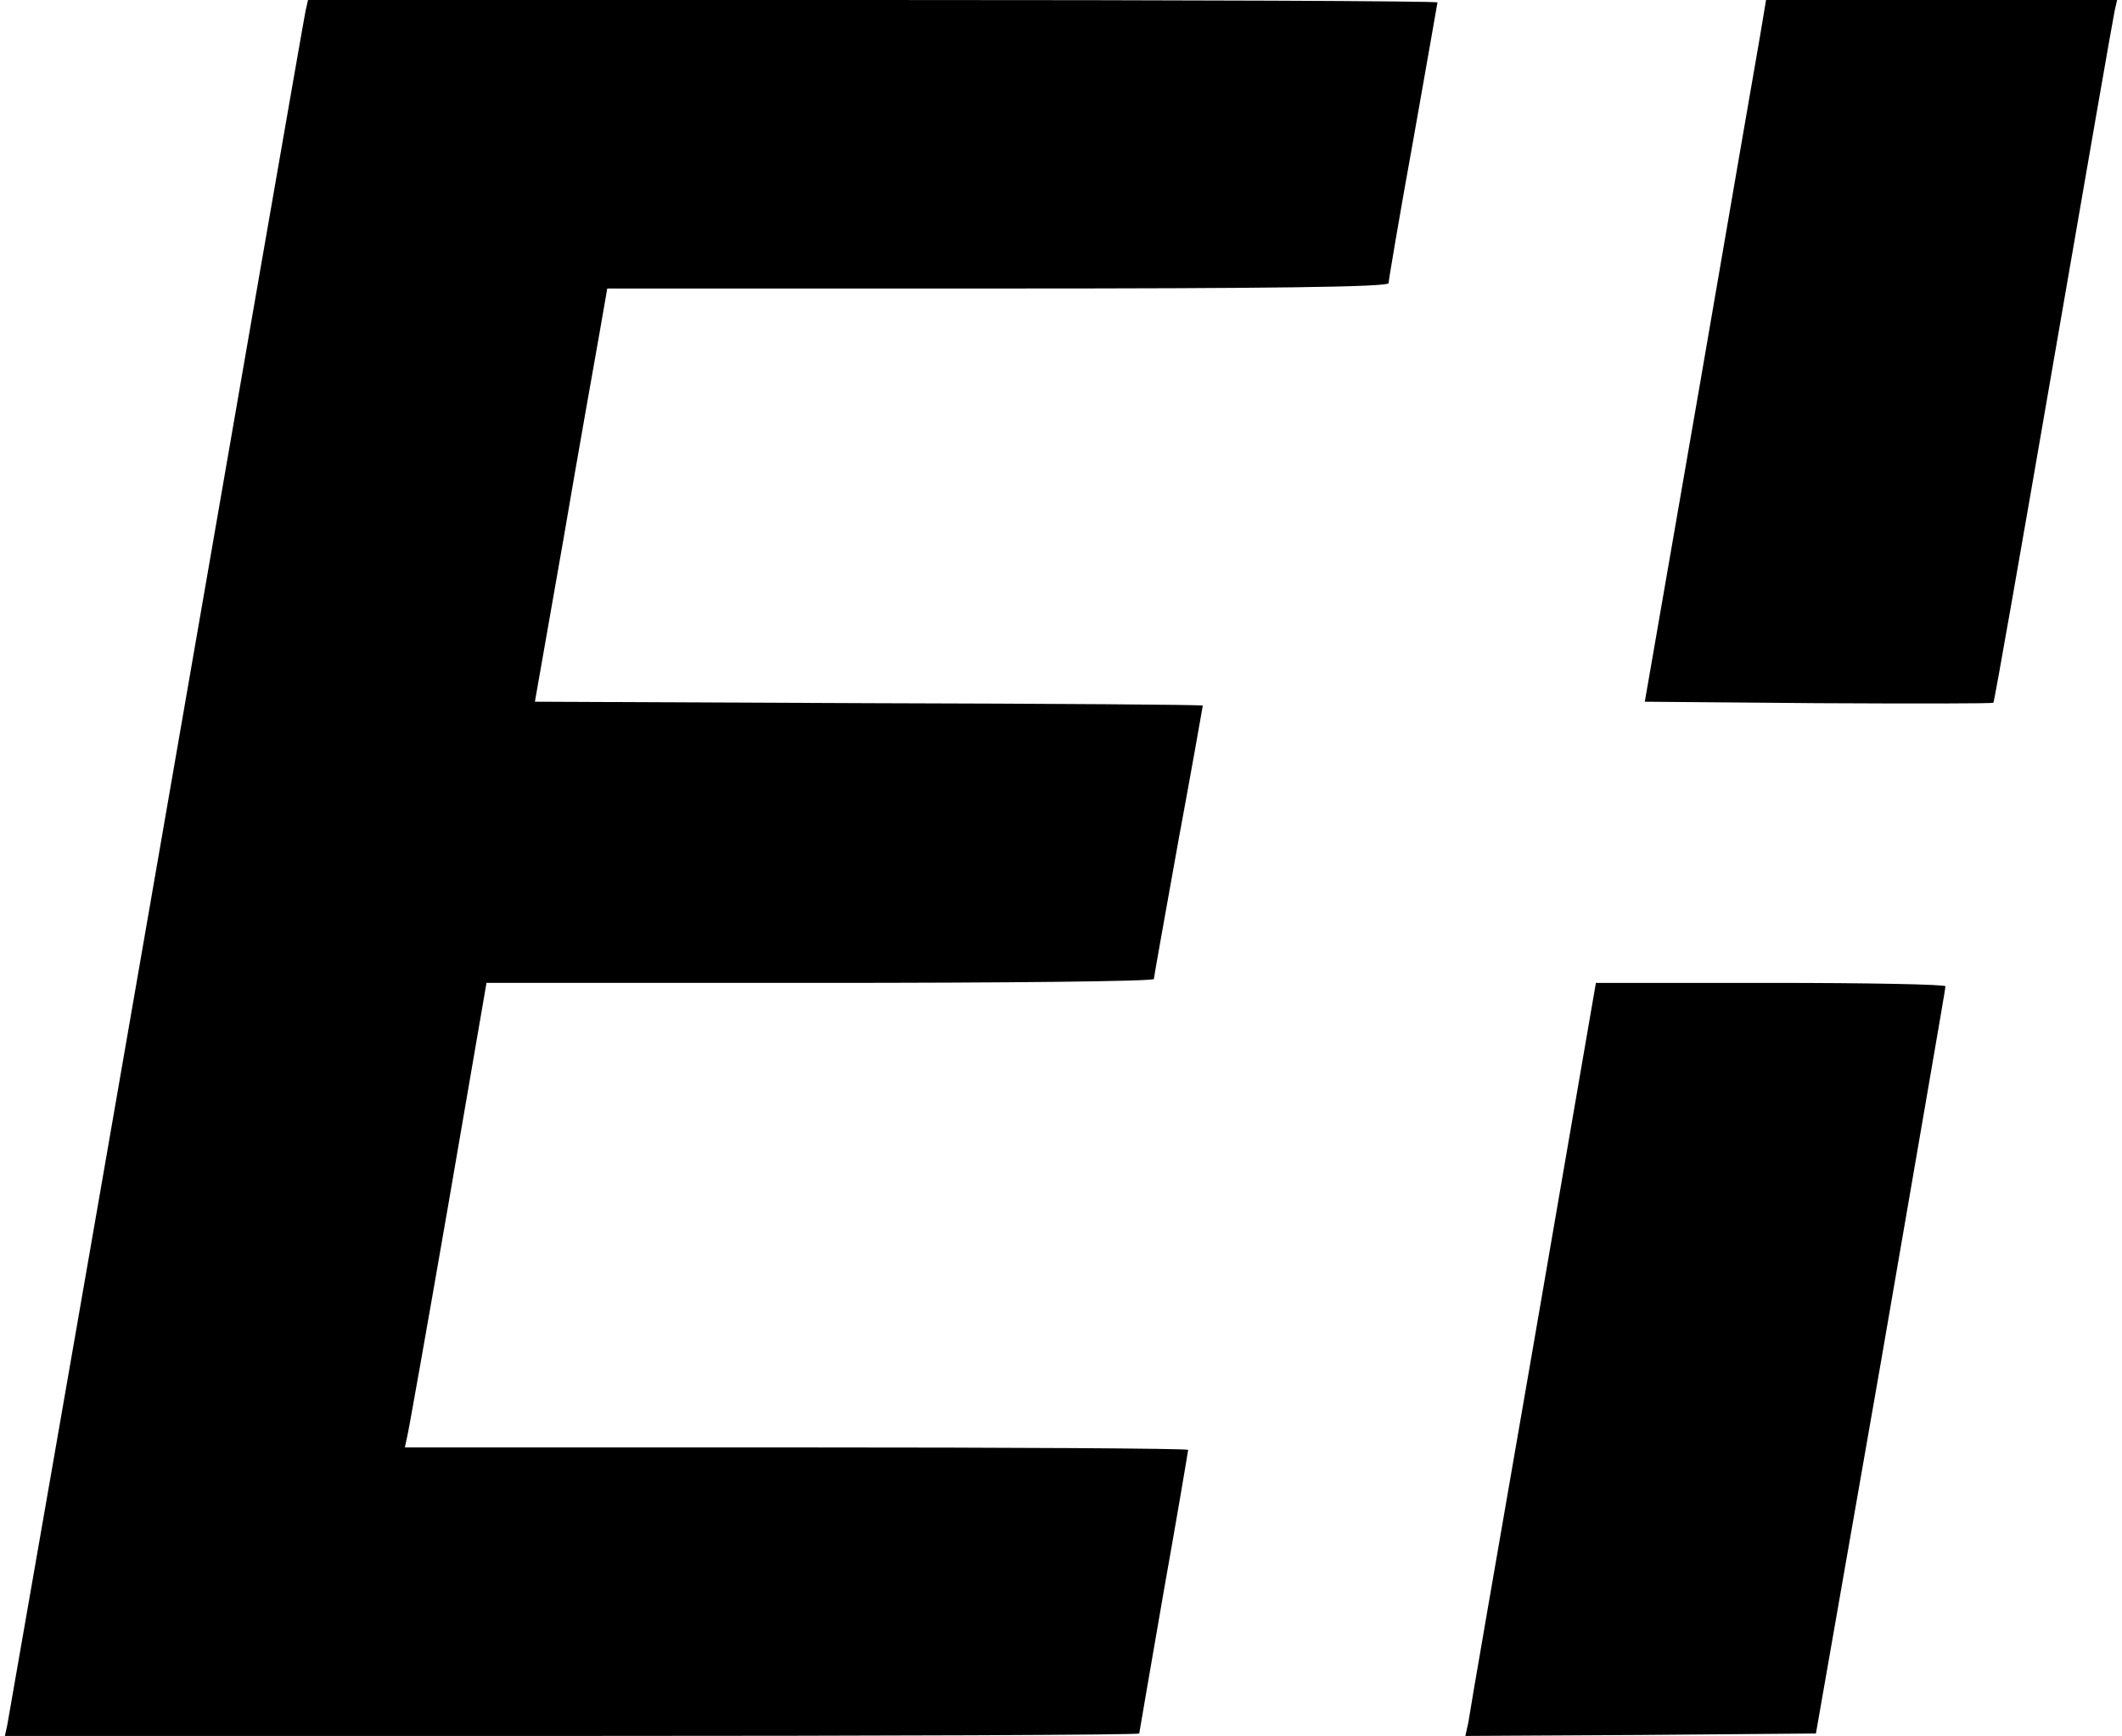
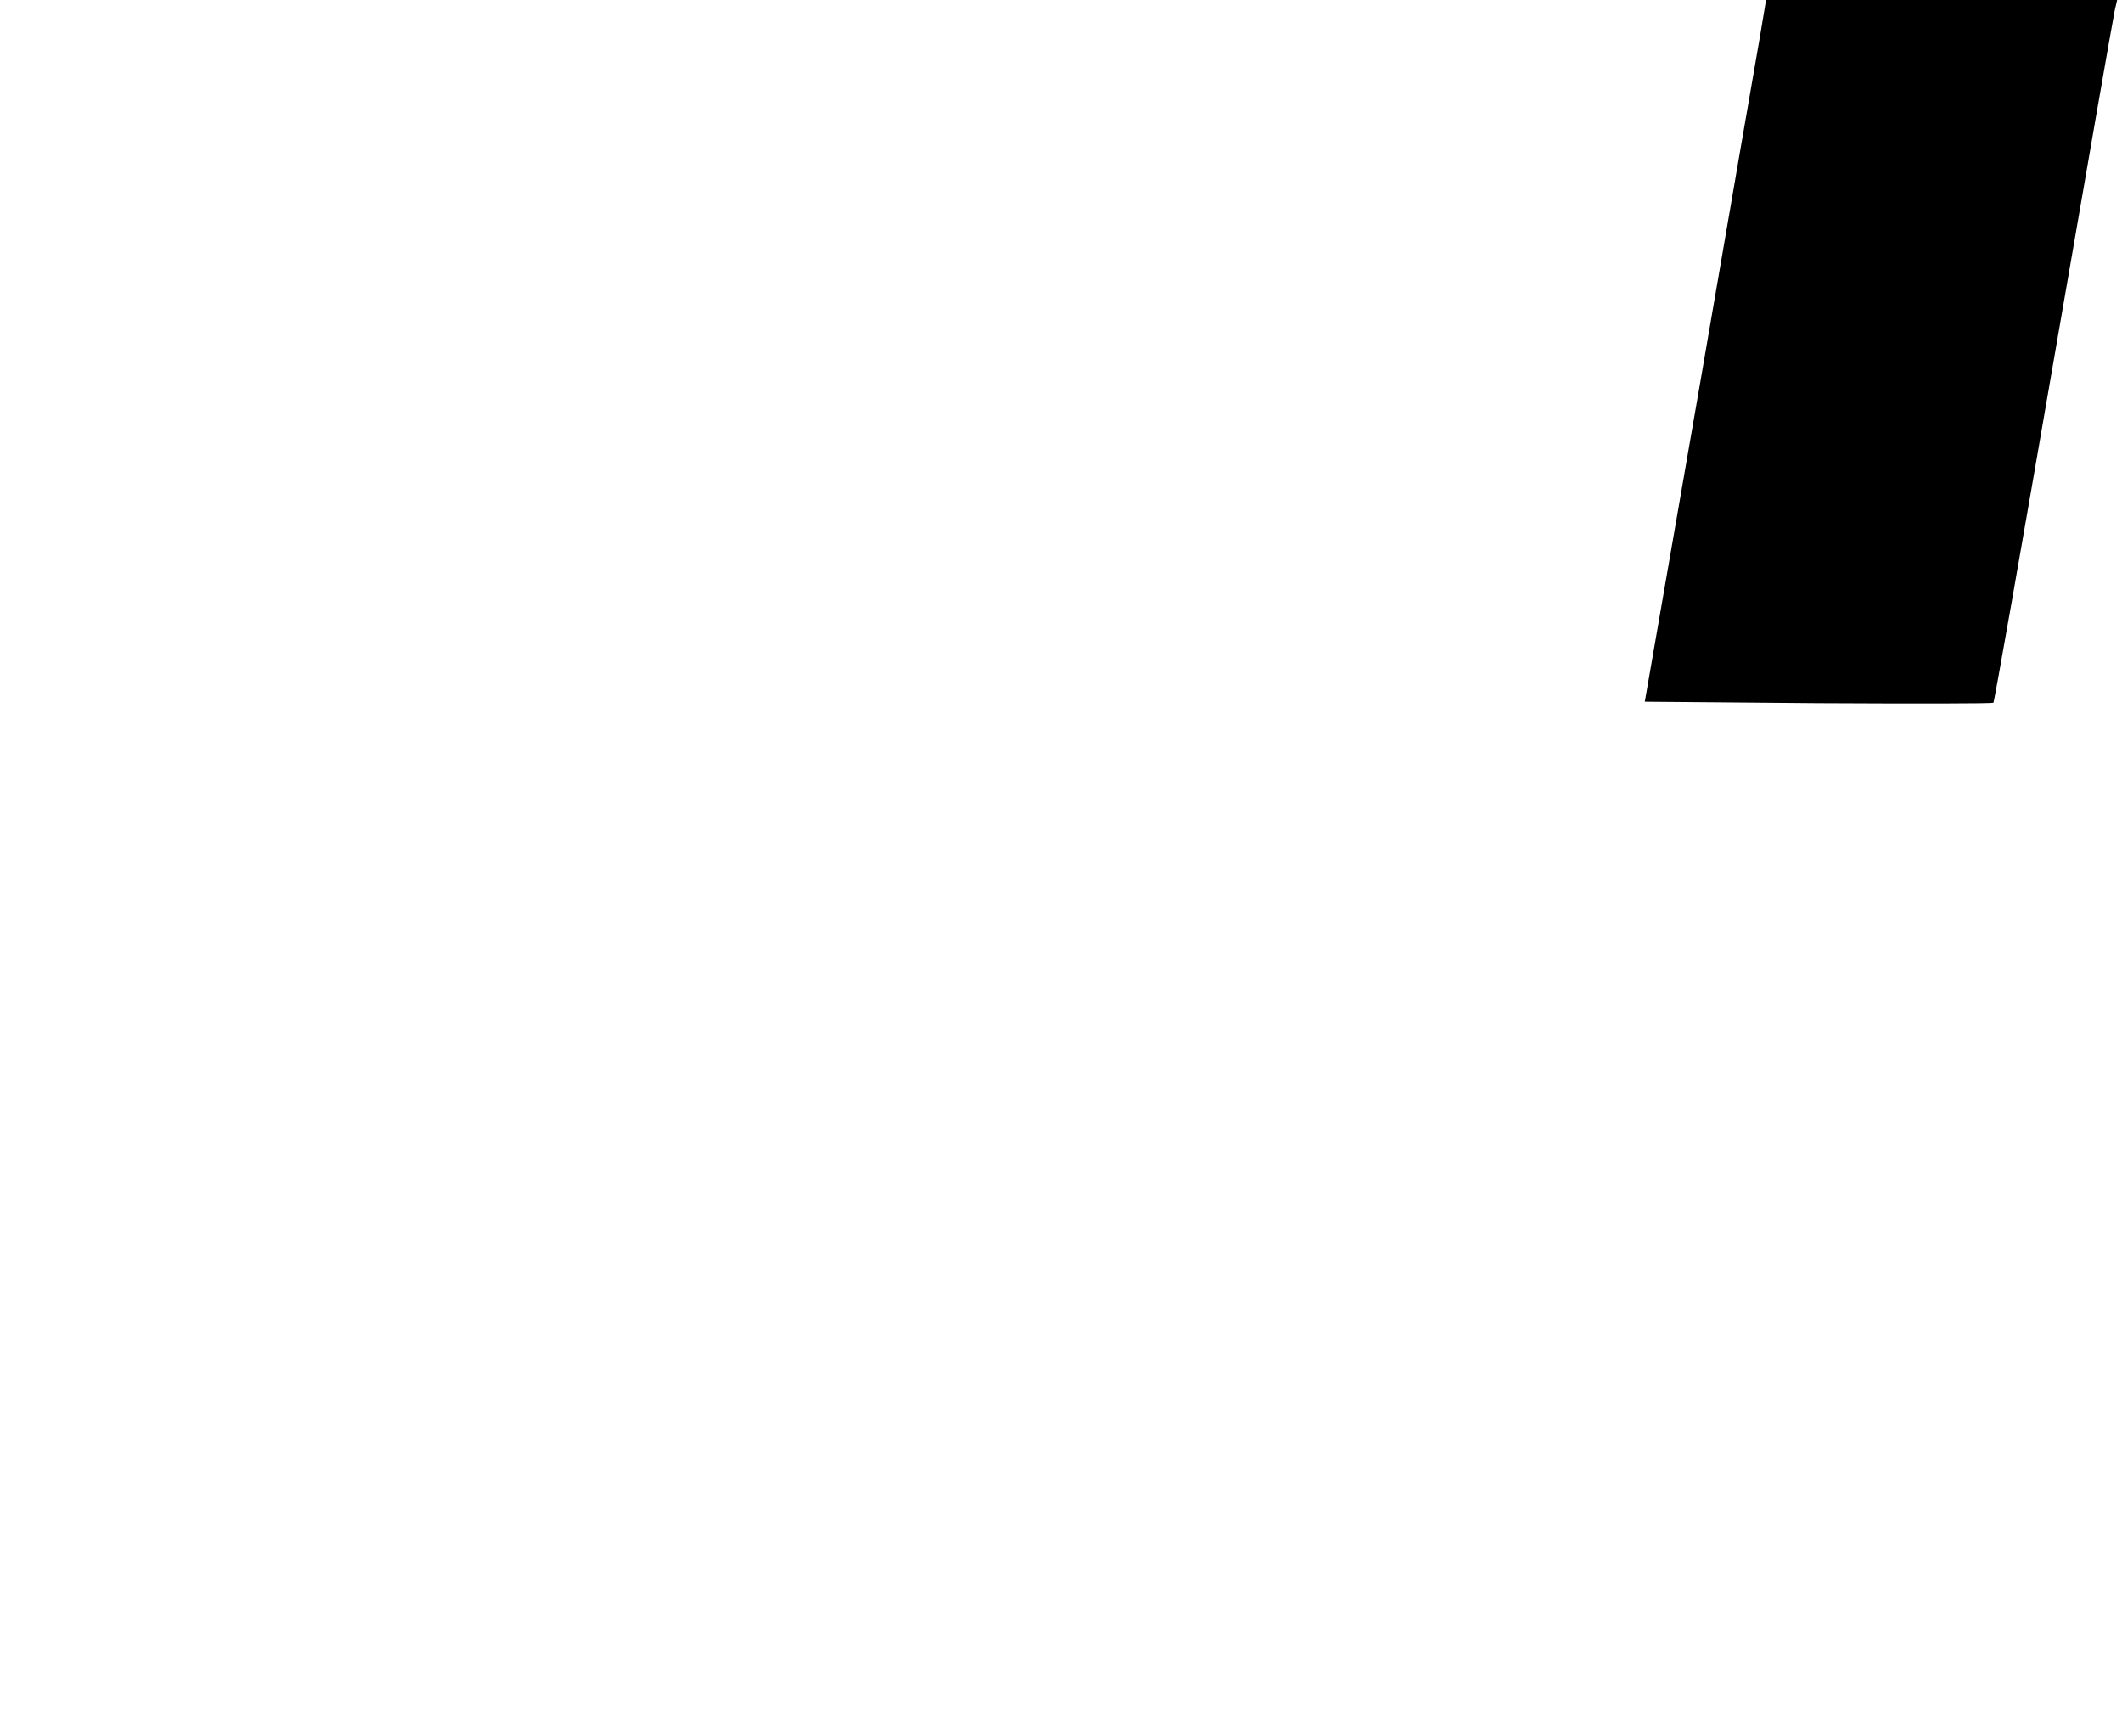
<svg xmlns="http://www.w3.org/2000/svg" version="1.1" width="434pt" height="355pt">
  <svg version="1.0" width="434pt" height="355pt" viewBox="0 0 434 355" preserveAspectRatio="xMidYMid meet">
    <g transform="translate(0,355) scale(0.1,-0.1)" fill="#000000" stroke="none">
-       <path d="M625 3528 c-3 -13 -140 -801 -305 -1753 -165 -952 -303 -1740 -305 -1752 l-5 -23 1160 0 c638 0 1160 2 1160 5 0 2 23 133 50 290 28 157 50 288 50 290 0 3 -360 5 -801 5 l-801 0 5 23 c3 12 41 226 84 474 l78 453 683 0 c375 0 682 3 682 8 0 4 23 131 50 282 28 151 50 276 50 277 0 2 -307 4 -683 5 l-683 3 58 330 c31 182 65 372 74 423 l16 92 799 0 c556 0 799 3 799 11 0 5 22 136 50 290 27 154 50 282 50 284 0 3 -520 5 -1155 5 l-1155 0 -5 -22z" />
      <path d="M3600 3478 c-7 -40 -63 -363 -124 -718 l-112 -645 354 -3 c196 -1 357 -1 359 1 2 2 57 316 123 698 66 382 122 704 125 717 l5 22 -359 0 -359 0 -12 -72z" />
-       <path d="M3136 798 c-71 -409 -131 -755 -133 -771 l-6 -27 359 2 358 3 133 760 c72 418 132 763 132 768 1 4 -160 7 -357 7 l-358 0 -128 -742z" />
    </g>
  </svg>
  <style>@media (prefers-color-scheme: light) { :root { filter: none; } }
</style>
</svg>